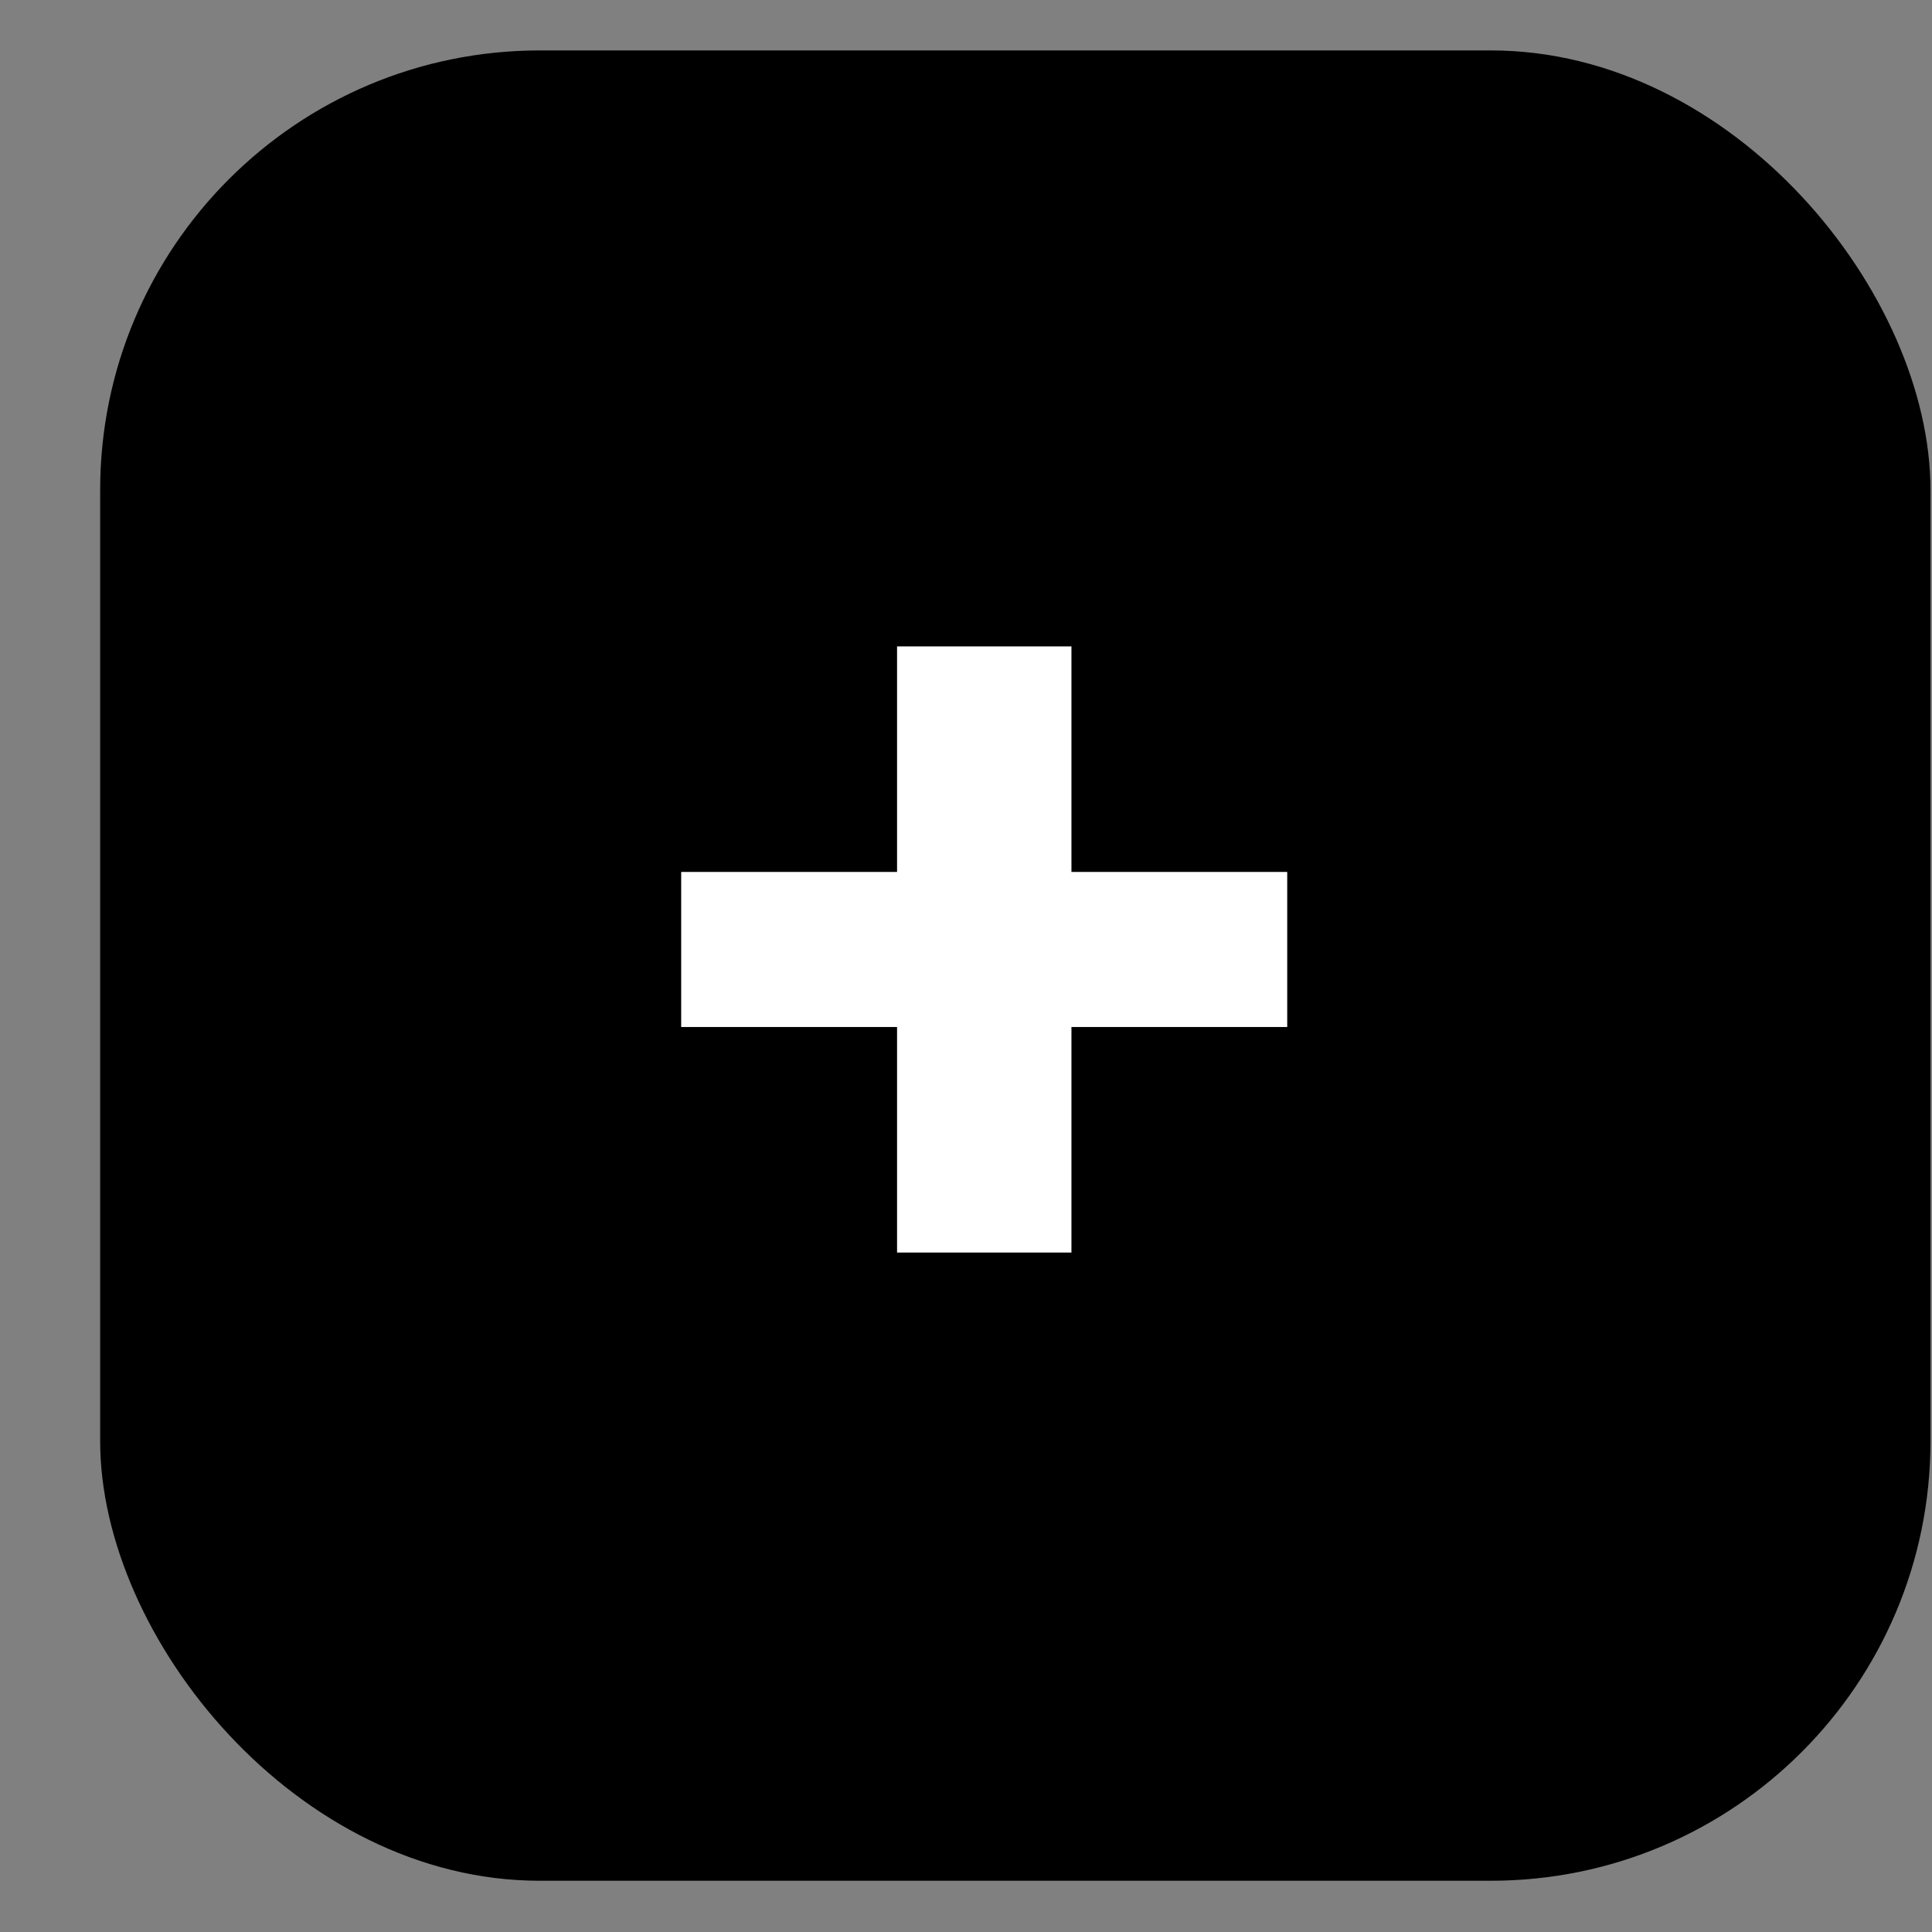
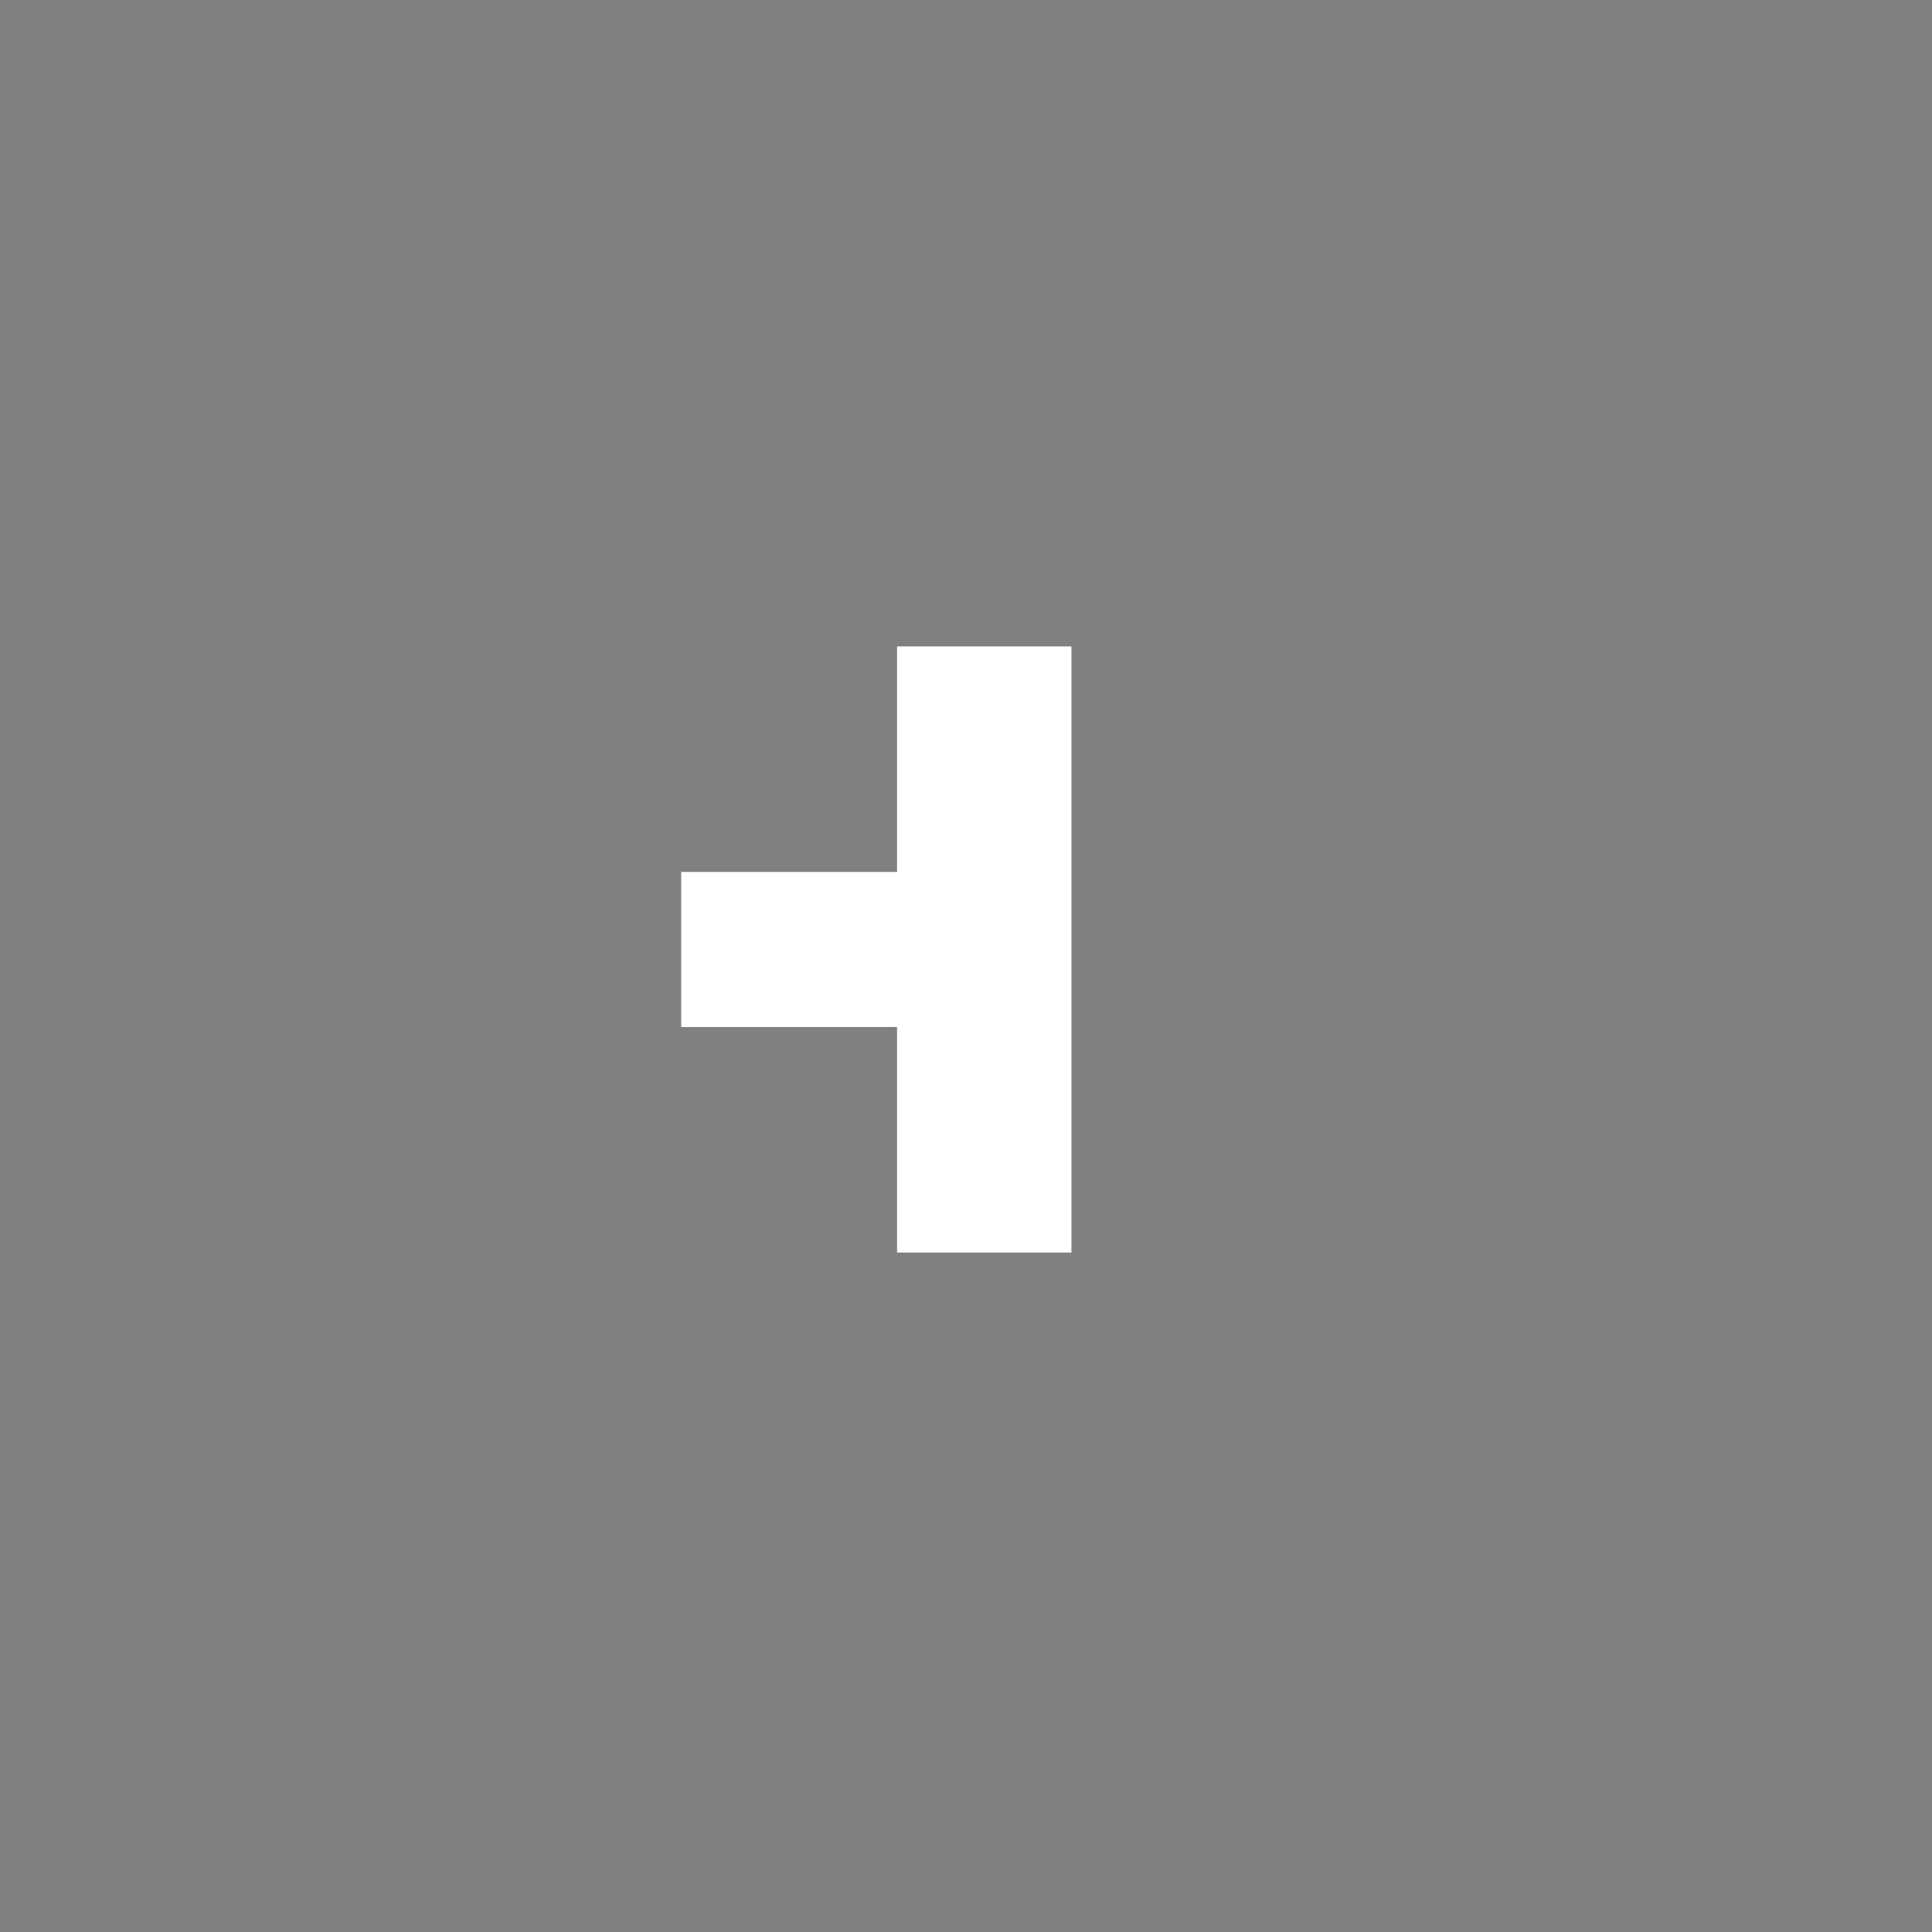
<svg xmlns="http://www.w3.org/2000/svg" width="19" height="19" viewBox="0 0 19 19" fill="none">
  <rect x="0" y="0" width="19" height="19" fill="#808080" stroke="none" />
-   <rect x="0.985" y="0.496" width="18" height="18" rx="4.323" fill="black" />
-   <path d="M10.537 8.575H12.659V10.1H10.537V12.318H8.822V10.1H6.699V8.575H8.822V6.357H10.537V8.575Z" fill="white" />
+   <path d="M10.537 8.575H12.659H10.537V12.318H8.822V10.1H6.699V8.575H8.822V6.357H10.537V8.575Z" fill="white" />
</svg>